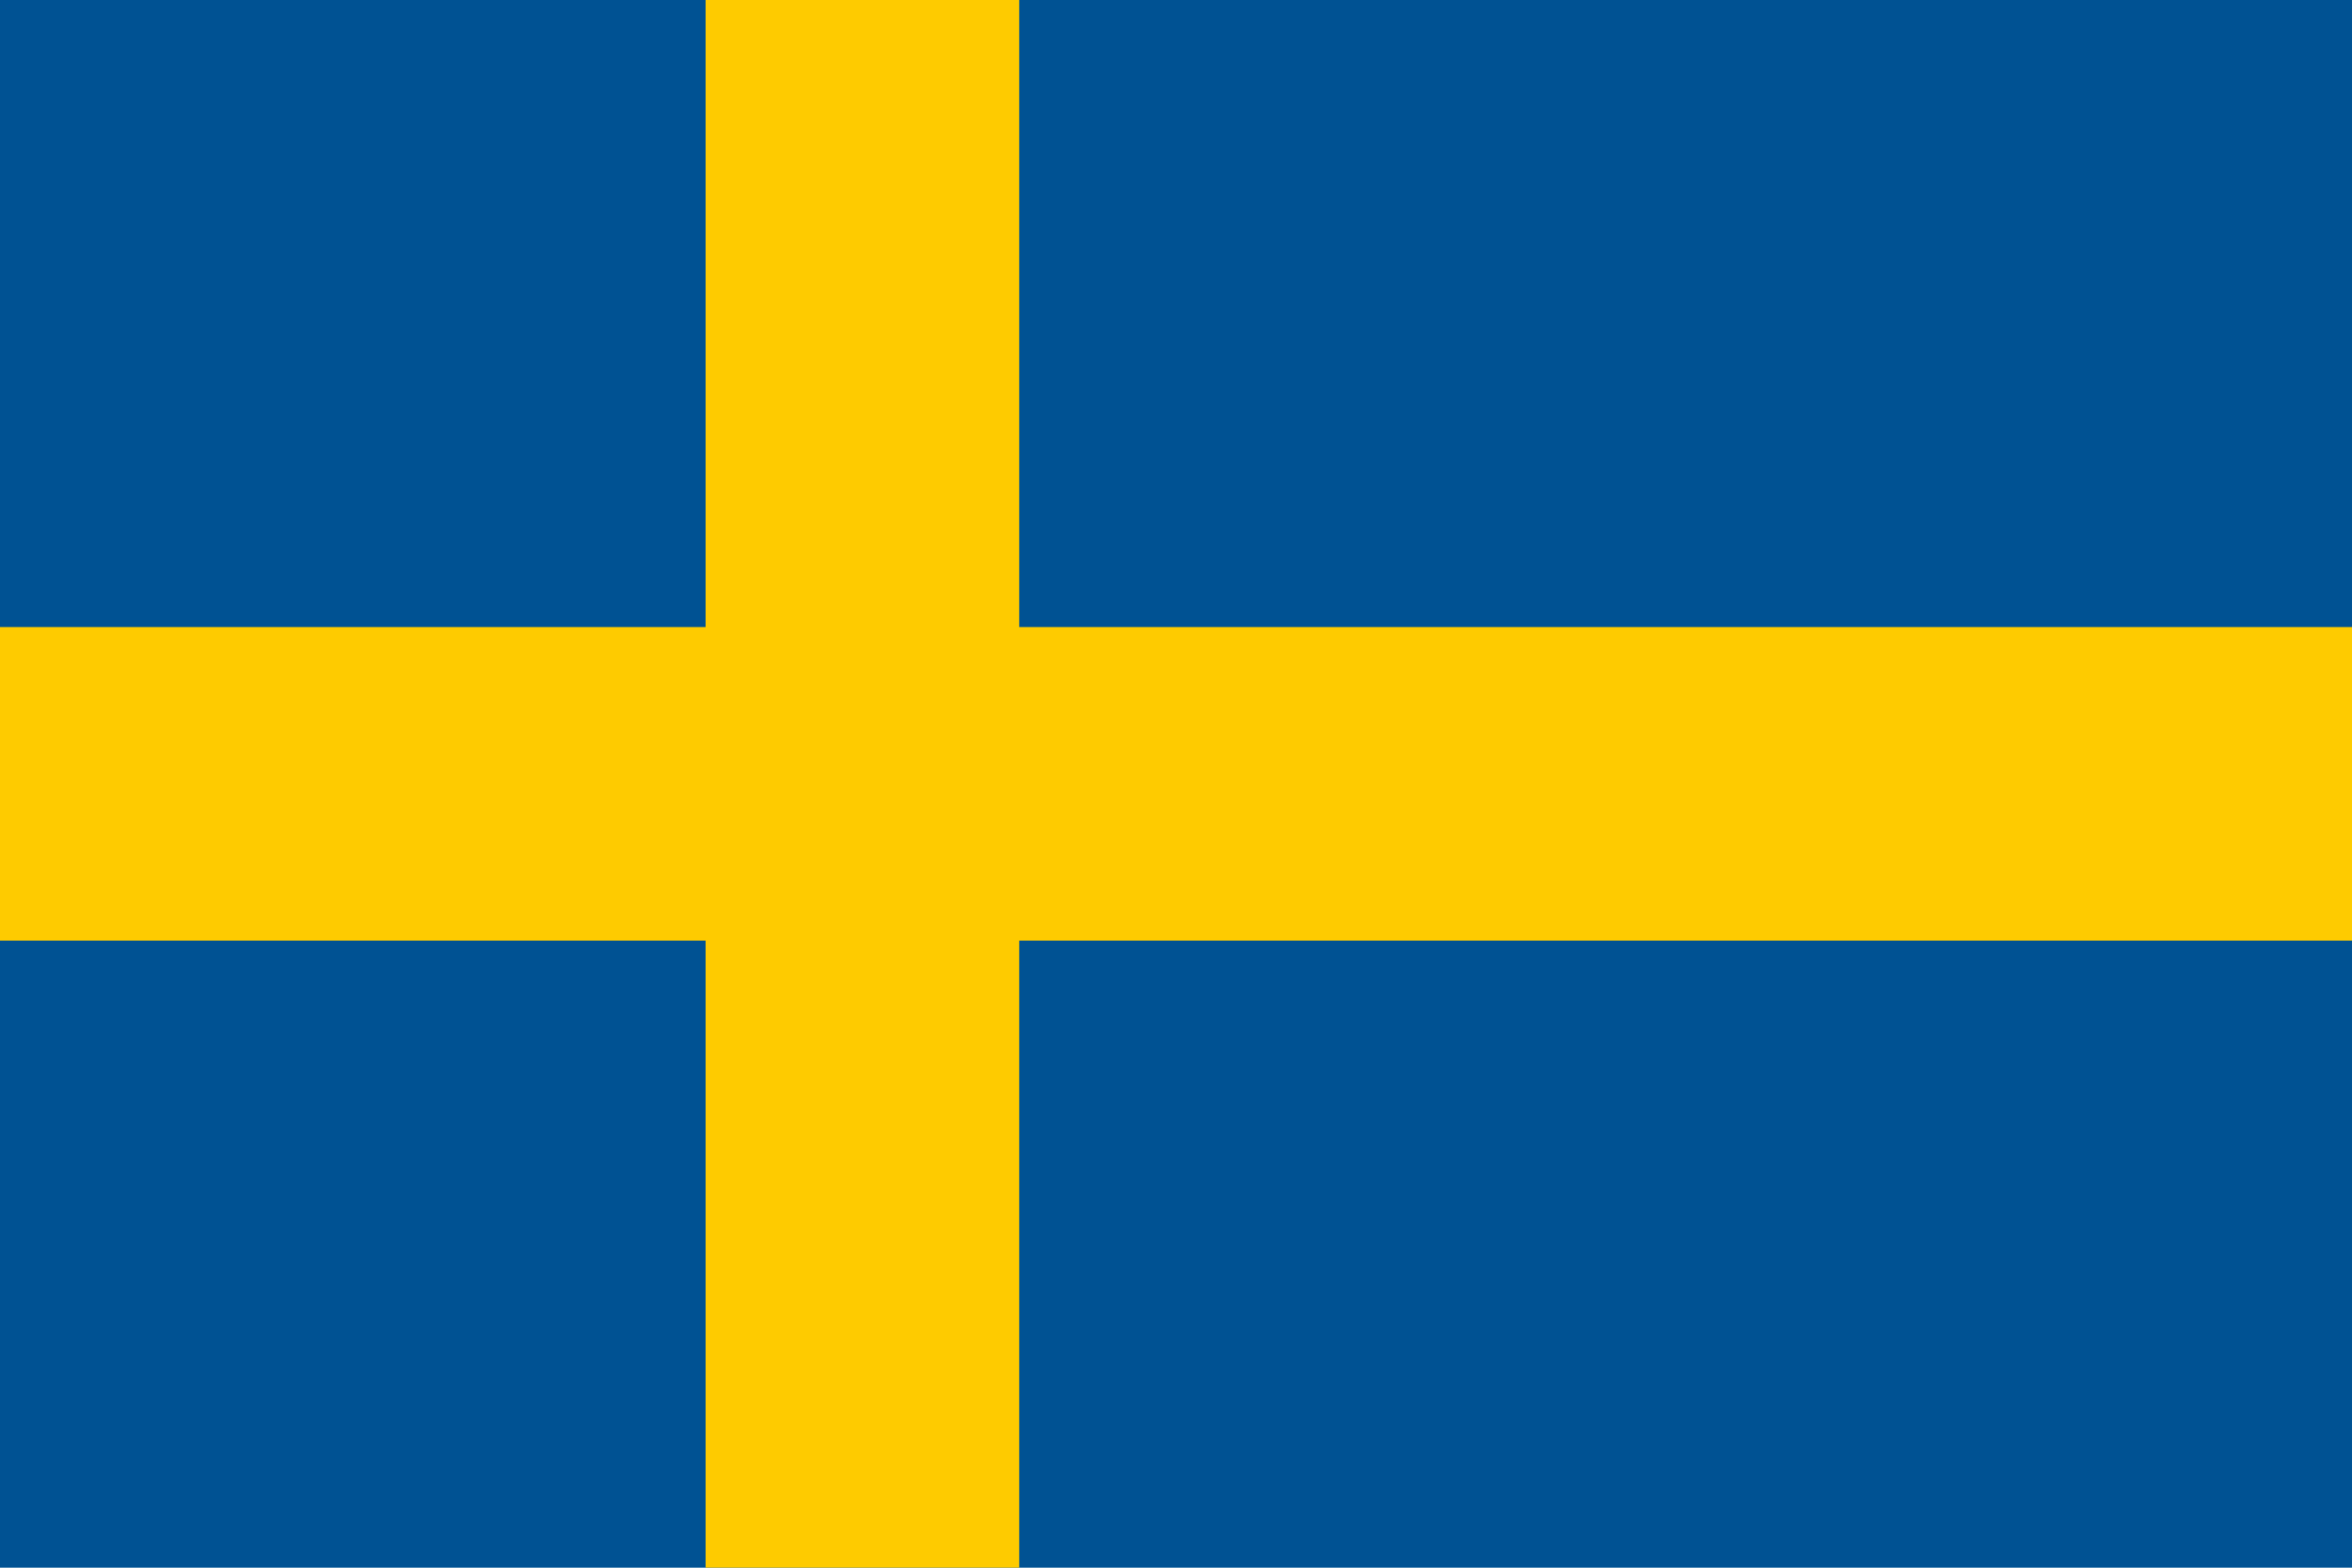
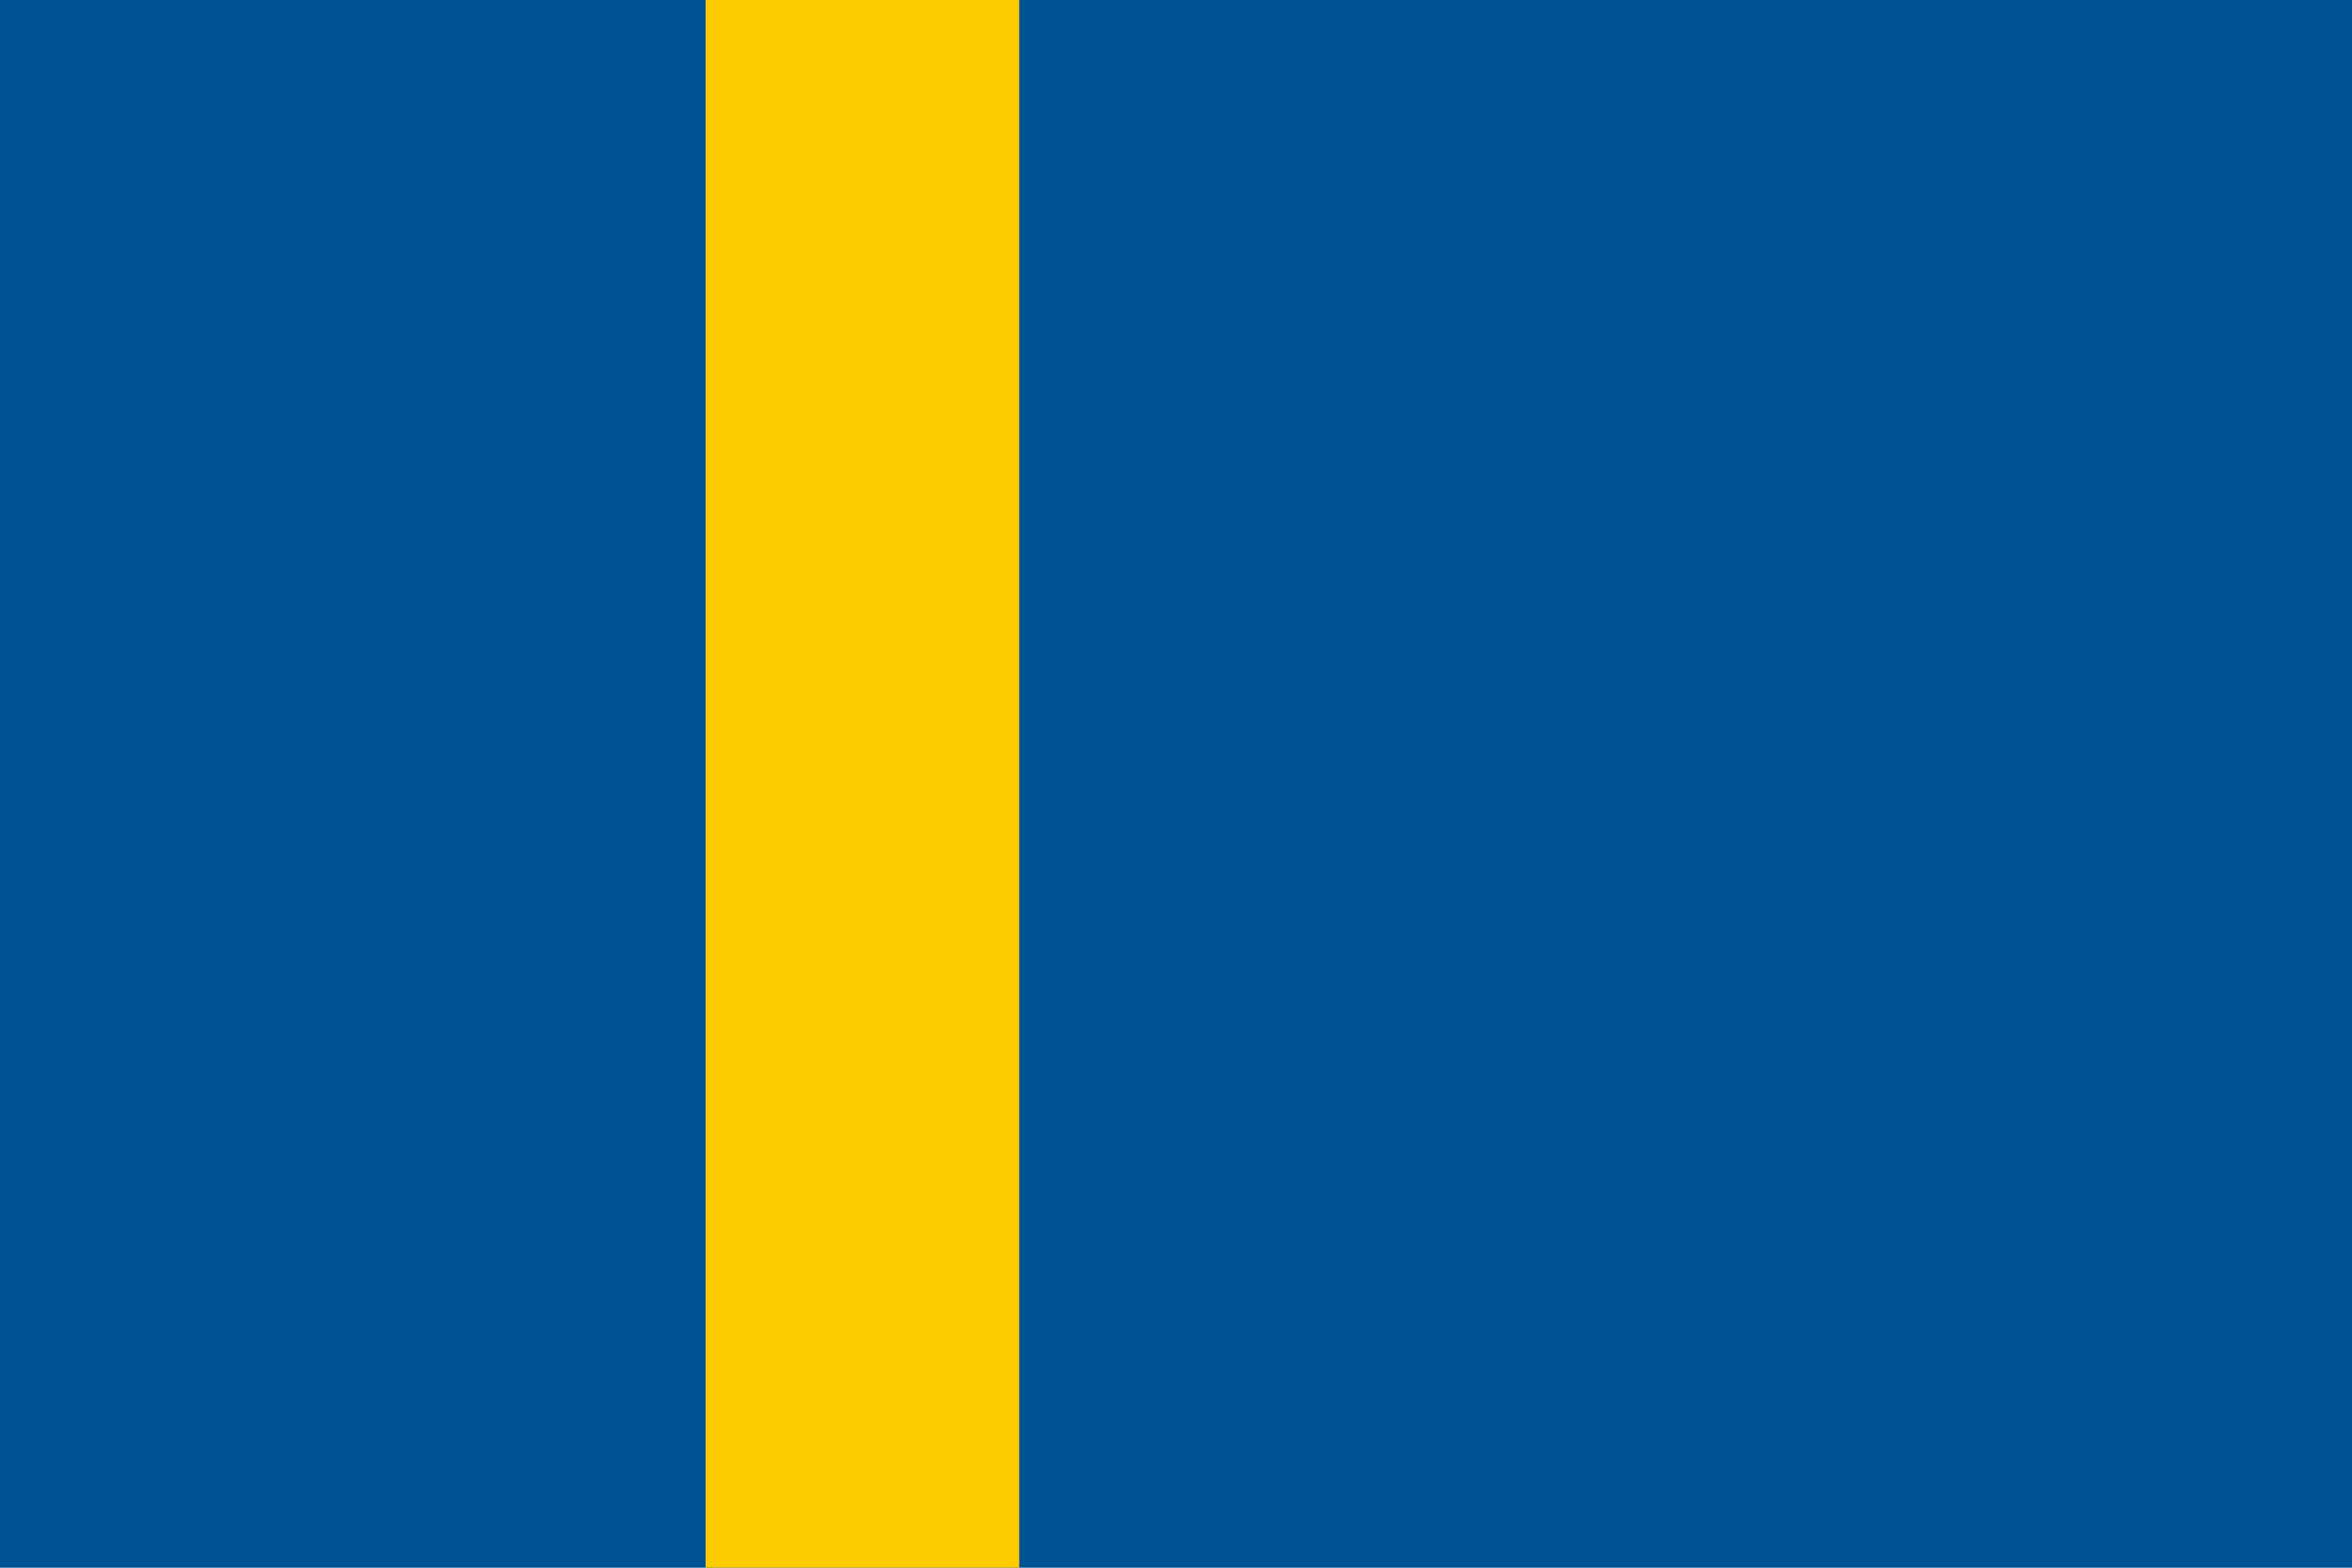
<svg xmlns="http://www.w3.org/2000/svg" width="1500" height="1000" viewBox="0 0 15 10" version="1.1">
  <rect width="15" height="10" fill="#005293" />
  <rect width="2" height="10" x="4.5" fill="#fecb00" y="0" />
-   <rect width="15" height="2" y="4" fill="#fecb00" x="0" />
</svg>